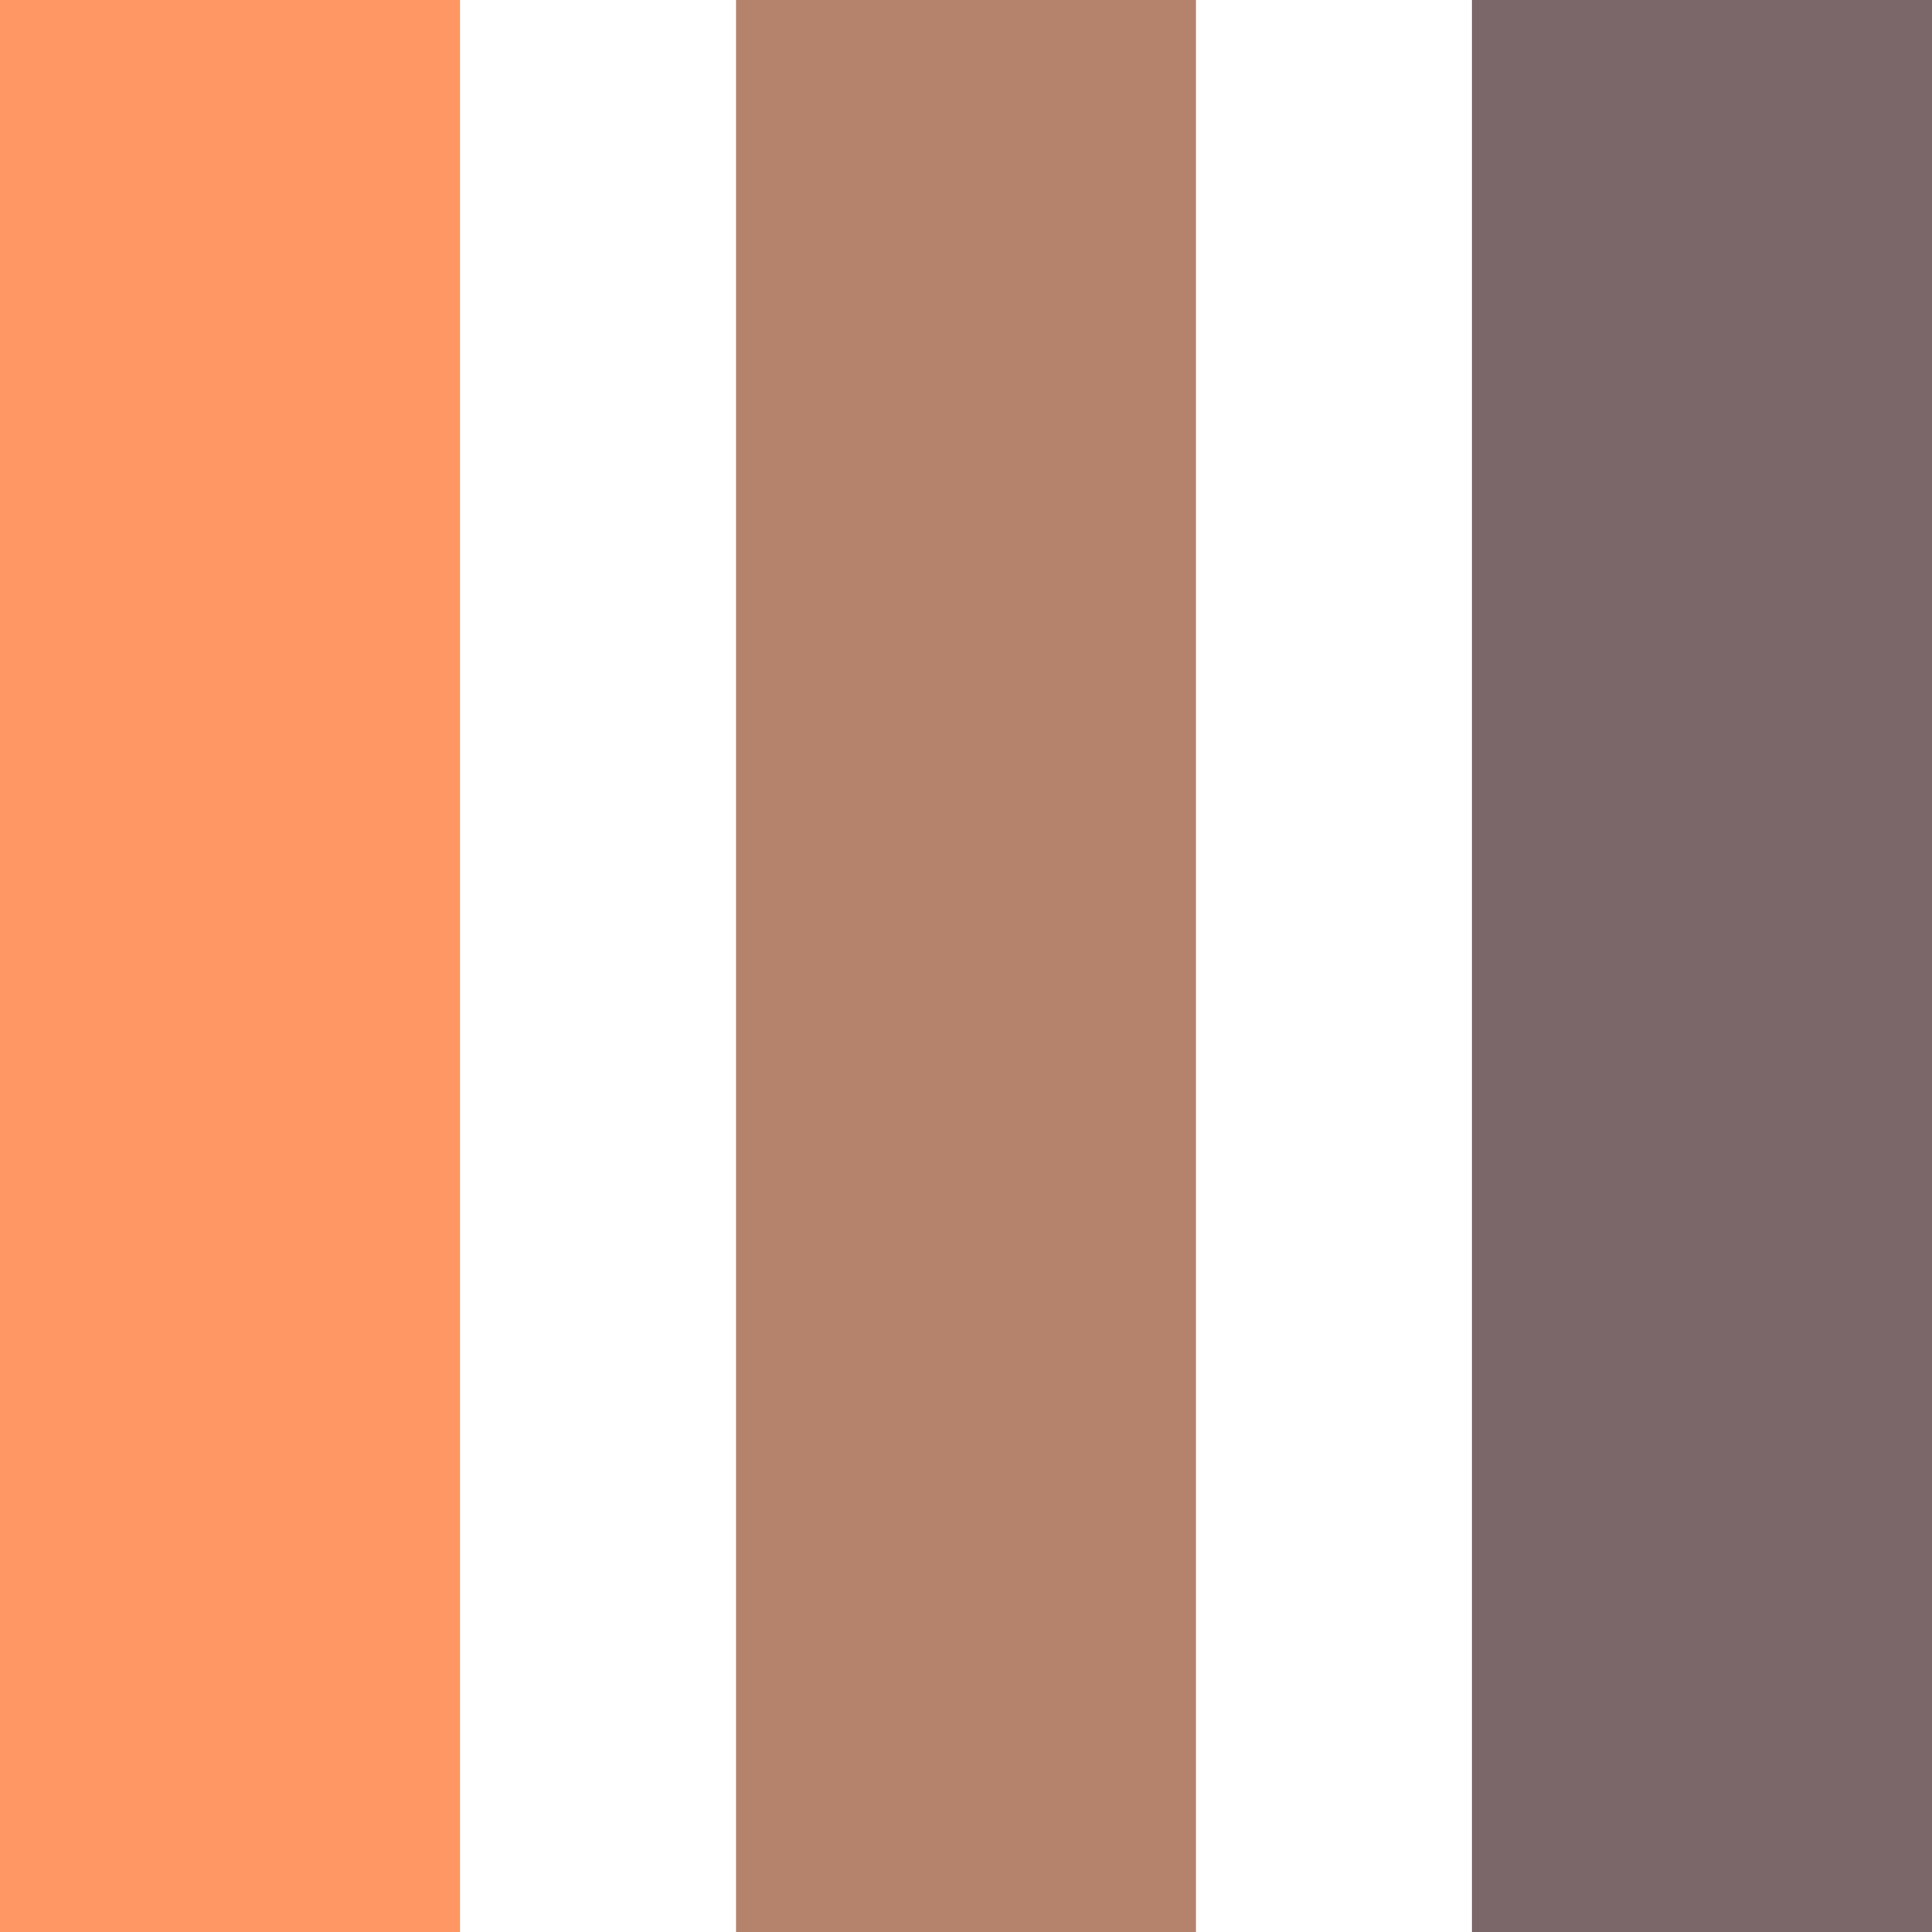
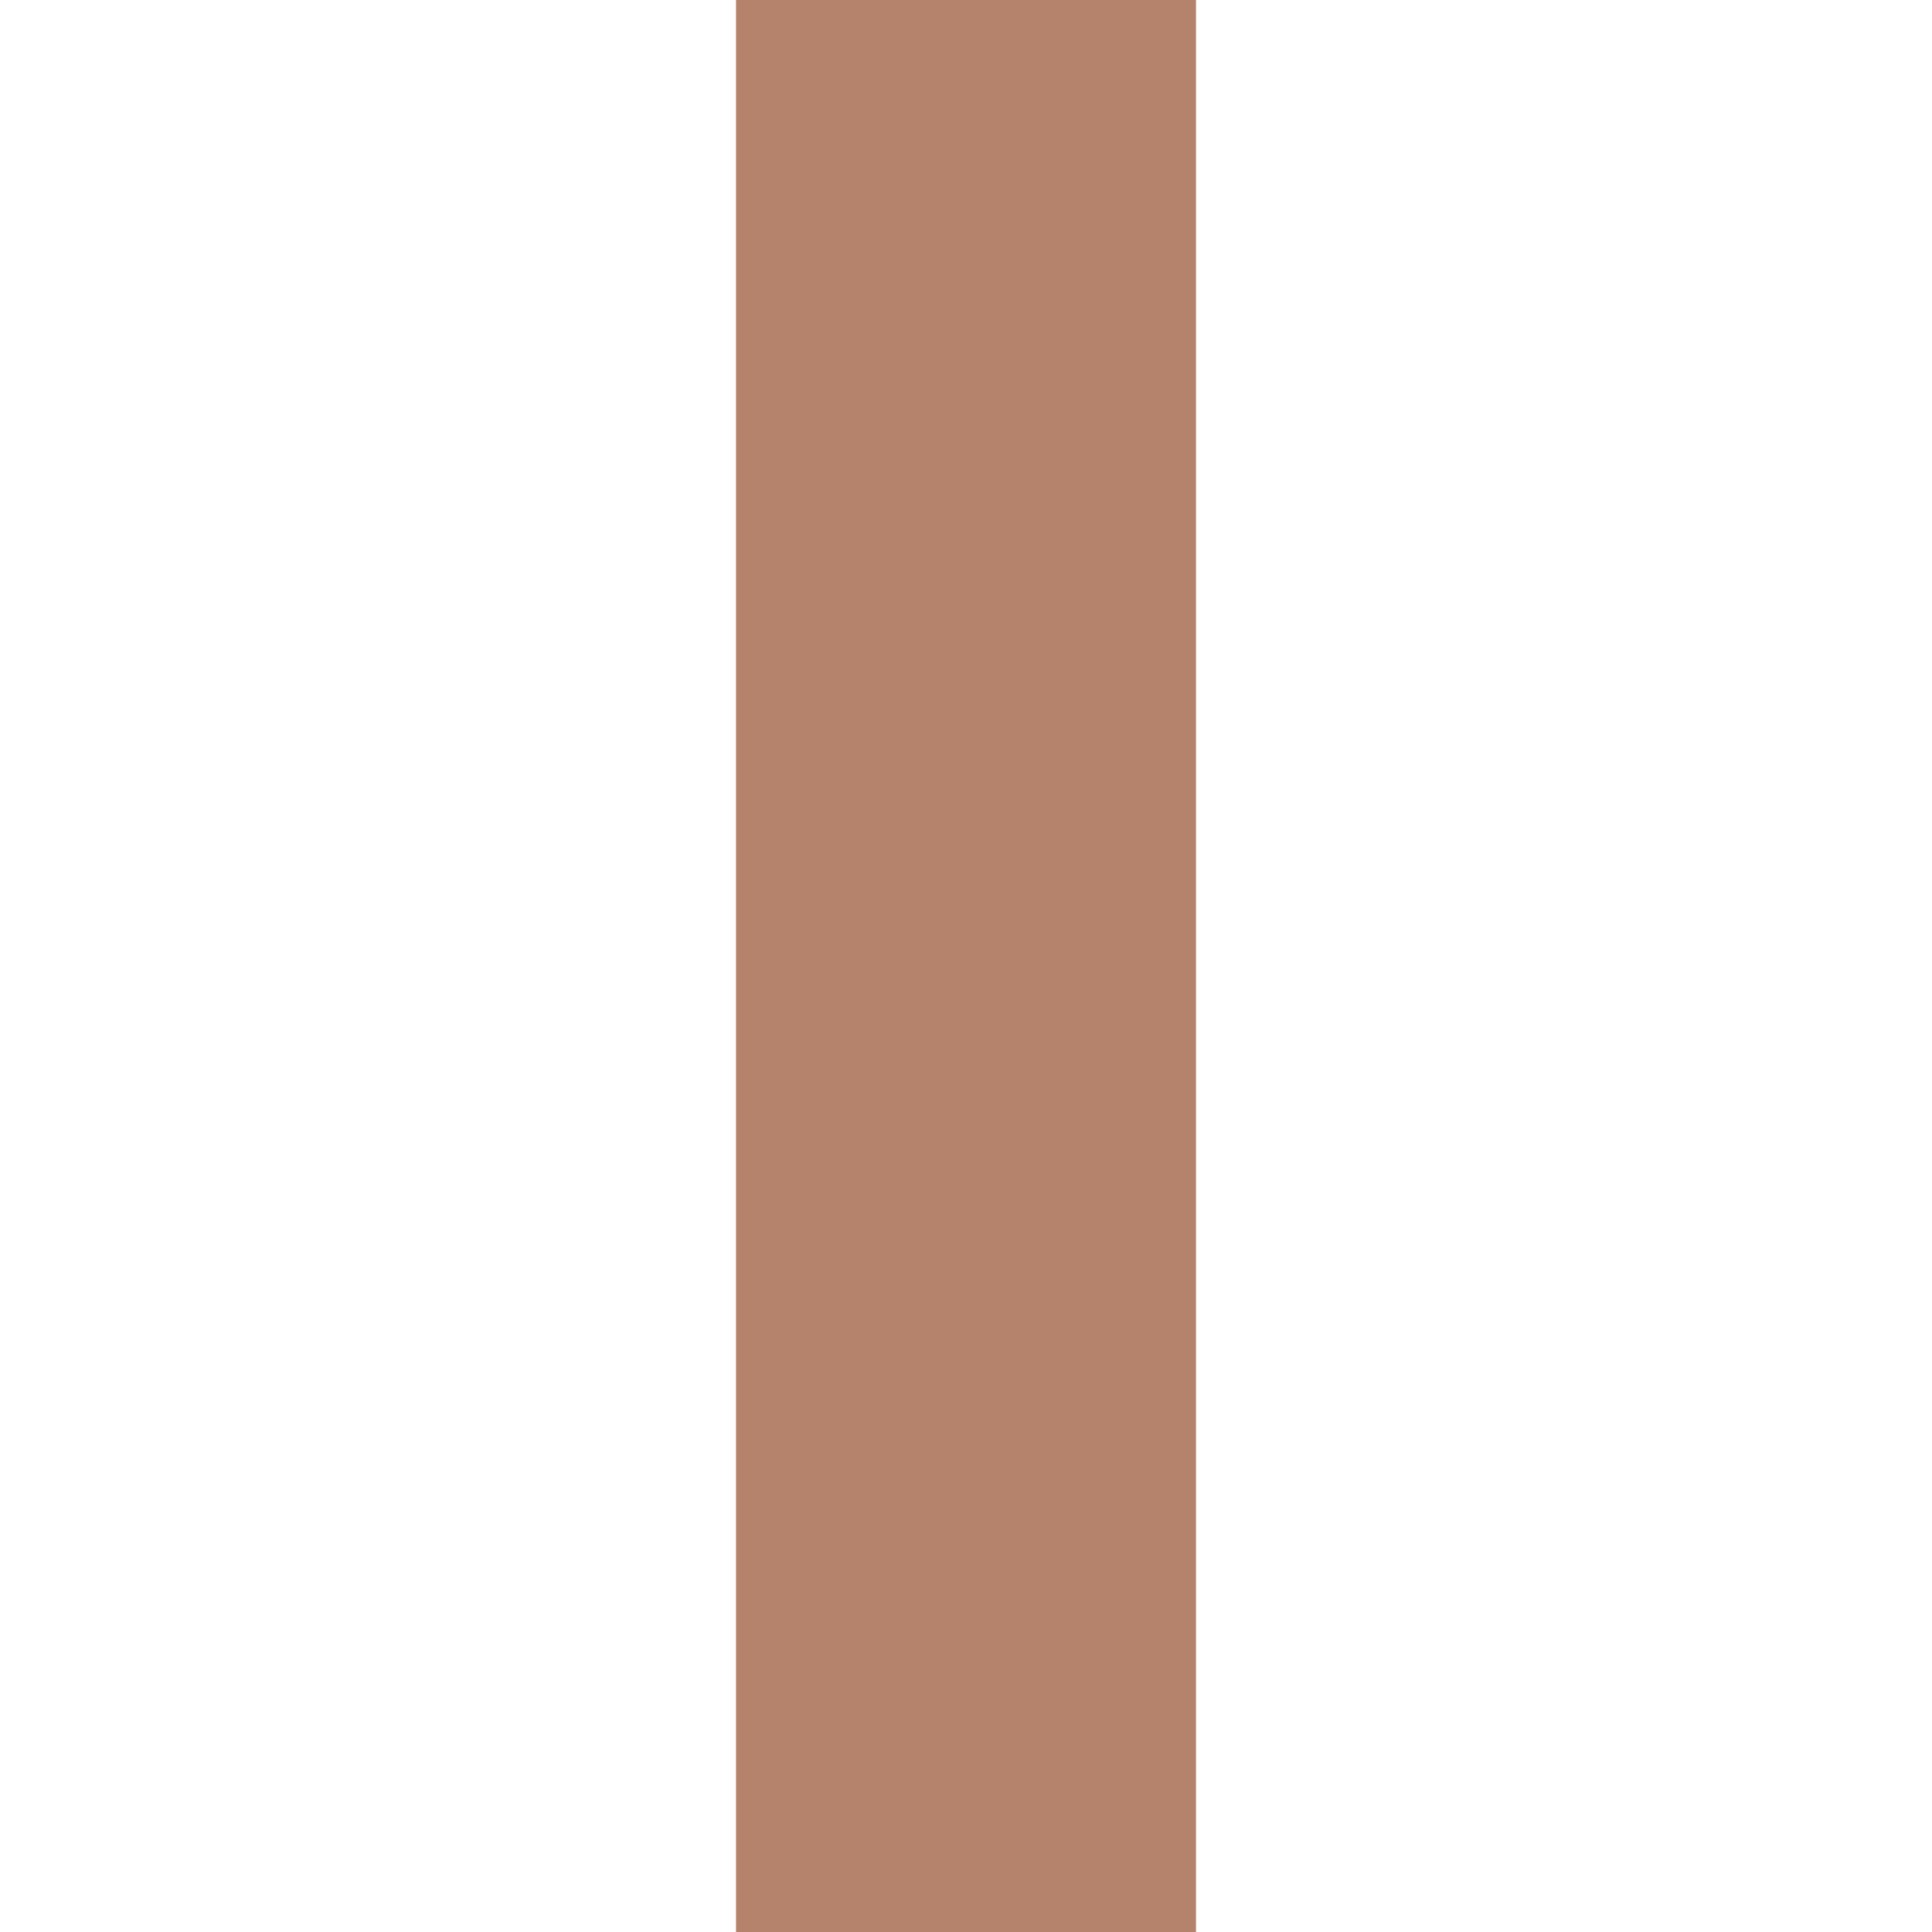
<svg xmlns="http://www.w3.org/2000/svg" width="20" height="20" viewBox="0 0 20 20" fill="none">
-   <rect width="4.762" height="20" fill="#FF9764" />
  <rect x="7.619" width="4.762" height="20" fill="#B5836C" />
-   <rect x="15.238" width="4.762" height="20" fill="#7B6769" />
</svg>